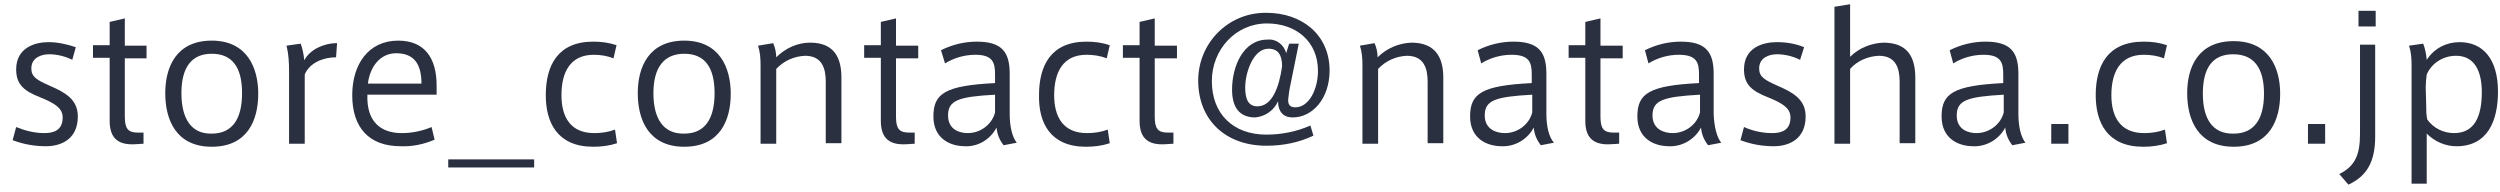
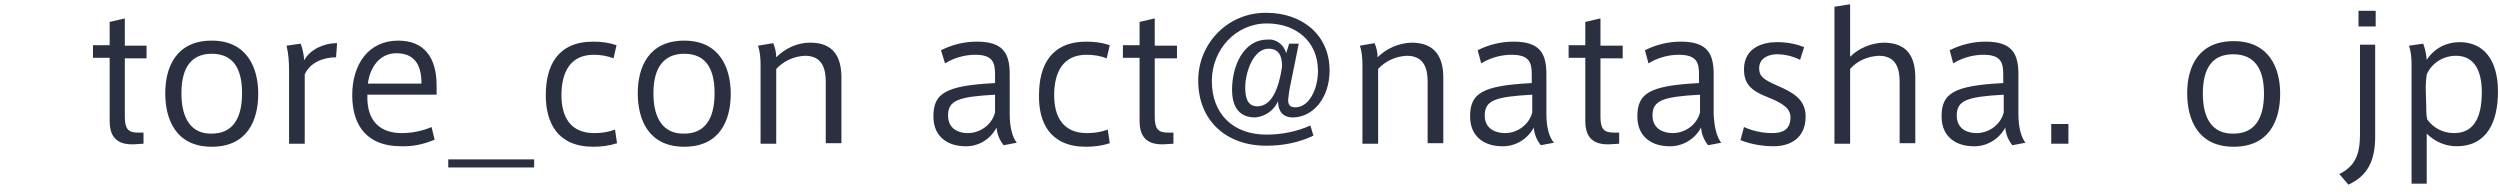
<svg xmlns="http://www.w3.org/2000/svg" version="1.1" x="0px" y="0px" viewBox="0 0 494.7 37.3" style="enable-background:new 0 0 494.7 37.3;" xml:space="preserve" width="495" height="38">
  <style type="text/css">
	.st0{fill:#2B3041;}
</style>
-   <path class="st0" d="M14.3,11.5c-1.4-0.7-3-1.1-4.6-1.1c-1.4,0-3.5,0.6-3.5,2.8c0,1.7,1.1,2.3,3.8,3.5c3,1.3,5.4,2.7,5.4,6  c0,4.5-3.3,5.9-6.3,5.9c-2.3,0-4.5-0.4-6.6-1.2l0.7-2.6C4.9,25.5,6.8,26,8.8,26c1.9,0,3.6-0.6,3.6-3.1c0-1.8-1.5-2.8-4.5-4  s-4.7-2.4-4.7-5.5C3.2,9.1,6.9,8,9.6,8c1.8,0,3.6,0.4,5.4,1L14.3,11.5z" />
  <path class="st0" d="M28.4,25.8v2.3l-1.6,0.1c-3.2,0.2-5.1-1-5.1-4.6V11.1h-3.3V8.6h3.3V4l3-0.7v5.4H29v2.5h-4.3v11.5  c0,2.4,0.6,3.2,2.6,3.2H28.4z" />
  <path class="st0" d="M51.1,18.2c0,5.2-2.1,10.5-9.2,10.5s-9.2-5.4-9.2-10.6s2.2-10.4,9.2-10.4S51.1,13.1,51.1,18.2L51.1,18.2z   M41.9,26.1c4,0,6-2.8,6-8s-2-7.8-6-7.8s-6,2.7-6,7.8S37.9,26.2,41.9,26.1L41.9,26.1z" />
  <path class="st0" d="M66.7,8.2L66.5,11c-2.4,0-5.2,1-6.2,3.4v13.7h-3.1V13.7c0-1.7-0.1-3.4-0.5-5l2.8-0.4c0.4,1.1,0.6,2.1,0.7,3.3  C61.3,9.5,64,8.2,66.7,8.2z" />
  <path class="st0" d="M79.5,26c2,0,4-0.4,5.9-1.2l0.6,2.5c-2.1,0.9-4.4,1.4-6.7,1.3c-6.3,0-9.6-3.7-9.6-10.1c0-6.1,3.2-10.8,9.1-10.8  c5.1,0,7.6,3.3,7.6,8.9v1.8H72.7C72.5,23.8,75.4,26,79.5,26L79.5,26z M78.4,10.2c-3.2,0-5.2,2.7-5.6,6h10.6  C83.4,12.3,81.9,10.2,78.4,10.2L78.4,10.2z" />
  <path class="st0" d="M88.7,31.2h17v1.6h-17V31.2z" />
  <path class="st0" d="M108,18.5c0-5.8,2.3-10.6,9.4-10.6c1.6,0,3.1,0.2,4.6,0.7l-0.6,2.6c-1.3-0.5-2.6-0.7-3.9-0.7  c-4.7,0-6.4,3.5-6.4,8c0,4.2,1.7,7.5,6.5,7.5c1.4,0,2.8-0.2,4.1-0.7l0.4,2.7c-1.5,0.5-3.1,0.7-4.7,0.7C110.2,28.7,108,23.8,108,18.5  L108,18.5z" />
  <path class="st0" d="M144.6,18.2c0,5.2-2.1,10.5-9.2,10.5s-9.2-5.4-9.2-10.6s2.2-10.4,9.2-10.4S144.6,13.1,144.6,18.2L144.6,18.2z   M135.4,26.1c4,0,6-2.8,6-8s-2-7.8-6-7.8s-6.1,2.7-6.1,7.8S131.3,26.2,135.4,26.1L135.4,26.1z" />
  <path class="st0" d="M153,8.2c0.4,0.9,0.6,1.9,0.6,2.8c1.8-1.8,4.2-2.9,6.7-2.9c4.7,0,6.2,2.9,6.2,6.9v13h-3.1V15.8  c0-2.7-0.8-5.1-4.1-5.1c-2.2,0.1-4.2,1-5.7,2.6v14.8h-3.1V12.5c0-1.3-0.1-2.6-0.5-3.8L153,8.2z" />
-   <path class="st0" d="M181,25.8v2.3l-1.6,0.1c-3.2,0.2-5.1-1-5.1-4.6V11.1H171V8.6h3.3V4l3-0.7v5.4h4.4v2.5h-4.4v11.5  c0,2.4,0.6,3.2,2.6,3.2H181z" />
  <path class="st0" d="M201.2,27.9l-2.6,0.5c-0.8-1-1.3-2.2-1.4-3.5c-1.2,2.3-3.6,3.8-6.2,3.7c-3.1,0-6.3-1.6-6.3-5.9  c0-4.6,2.4-6.1,12.2-6.6v-1.7c0-2.3-0.4-3.9-3.9-3.9c-2.1,0-4.2,0.6-6,1.7l-0.8-2.6c2.2-1.1,4.6-1.7,7.1-1.7c5.1,0,6.5,2.2,6.5,6.4  v7.9C199.8,24.7,200.3,26.8,201.2,27.9z M187.6,22.5c0,2.9,2.4,3.5,3.9,3.5c2.5,0,4.8-1.7,5.4-4.1v-3.5  C189.7,18.8,187.6,19.5,187.6,22.5z" />
  <path class="st0" d="M205.6,18.5c0-5.8,2.3-10.6,9.4-10.6c1.6,0,3.1,0.2,4.6,0.7l-0.6,2.6c-1.3-0.5-2.6-0.7-4-0.7  c-4.7,0-6.4,3.5-6.4,8c0,4.2,1.7,7.5,6.5,7.5c1.4,0,2.8-0.2,4.1-0.7l0.4,2.7c-1.5,0.5-3.1,0.7-4.7,0.7  C207.7,28.7,205.5,23.8,205.6,18.5L205.6,18.5z" />
  <path class="st0" d="M232.2,25.8v2.3l-1.6,0.1c-3.2,0.2-5.1-1-5.1-4.6V11.1h-3.3V8.6h3.3V4l3-0.7v5.4h4.4v2.5h-4.4v11.5  c0,2.4,0.6,3.2,2.6,3.2H232.2z" />
  <path class="st0" d="M248.4,22.9c-3.3,0-4.6-2.2-4.6-5.5c0-4.6,2.2-9.9,7-9.9c1.7-0.2,3.3,1,3.7,2.7l0.6-1.9h1.9l-1.7,8.4  c-0.2,0.9-0.3,1.8-0.4,2.7c0,0.8,0.2,1.5,1.4,1.5c2.8,0,4.5-3.7,4.5-7.2c0-5.9-4.4-9.4-10.1-9.4c-6.2,0-10.9,5.2-10.9,11.4  c0,6.5,4.2,10.6,10.8,10.6c3,0,6-0.6,8.7-1.8l0.6,2c-2.9,1.4-6.1,2-9.3,2c-8.1,0-13.5-5.1-13.5-12.9c0-7.4,5.9-13.4,13.3-13.4  c0.1,0,0.1,0,0.2,0c7.1,0,12.5,4.4,12.5,11.4c0,5.6-3.4,9.3-7.3,9.3c-1.9,0-2.9-1.2-2.9-3.2C252.1,21.5,250.4,22.7,248.4,22.9z   M246.4,17c0,2.4,0.7,3.7,2.4,3.7c2.9,0,4.3-3.7,4.9-7.9c0-2.3-0.8-3.5-2.7-3.5C248,9.3,246.4,14,246.4,17L246.4,17z" />
  <path class="st0" d="M272,8.2c0.4,0.9,0.6,1.9,0.6,2.8c1.8-1.8,4.2-2.8,6.7-2.9c4.7,0,6.3,2.9,6.3,6.9v13h-3.1V15.8  c0-2.7-0.8-5.1-4.1-5.1c-2.2,0.1-4.2,1-5.7,2.6v14.8h-3.1V12.5c0-1.3-0.1-2.6-0.5-3.8L272,8.2z" />
  <path class="st0" d="M307.5,27.9l-2.6,0.5c-0.8-1-1.3-2.2-1.4-3.5c-1.2,2.3-3.7,3.8-6.3,3.7c-3.1,0-6.3-1.6-6.3-5.9  c0-4.6,2.4-6.1,12.2-6.6v-1.7c0-2.3-0.4-3.9-4-3.9c-2.1,0-4.2,0.6-6,1.7l-0.7-2.6c2.2-1.1,4.6-1.7,7.1-1.7c5.1,0,6.5,2.2,6.5,6.4  v7.9C306,24.7,306.5,26.8,307.5,27.9z M293.8,22.5c0,2.9,2.5,3.5,4,3.5c2.5,0,4.8-1.7,5.4-4.1v-3.5  C295.9,18.8,293.8,19.5,293.8,22.5z" />
  <path class="st0" d="M320.4,25.8v2.3l-1.6,0.1c-3.2,0.2-5.1-1-5.1-4.6V11.1h-3.3V8.6h3.3V4l3-0.7v5.4h4.4v2.5h-4.4v11.5  c0,2.4,0.6,3.2,2.6,3.2H320.4z" />
  <path class="st0" d="M340.6,27.9l-2.6,0.5c-0.8-1-1.3-2.2-1.4-3.5c-1.2,2.3-3.7,3.8-6.3,3.7c-3.1,0-6.3-1.6-6.3-5.9  c0-4.6,2.4-6.1,12.2-6.6v-1.7c0-2.3-0.4-3.9-4-3.9c-2.1,0-4.2,0.6-6,1.7l-0.7-2.6c2.2-1.1,4.6-1.7,7.1-1.7c5.1,0,6.5,2.2,6.5,6.4  v7.9C339.2,24.7,339.7,26.8,340.6,27.9z M327,22.5c0,2.9,2.5,3.5,4,3.5c2.5,0,4.8-1.7,5.4-4.1v-3.5C329.1,18.8,327,19.5,327,22.5z" />
  <path class="st0" d="M356.2,11.5c-1.4-0.7-3-1.1-4.6-1.1c-1.4,0-3.5,0.6-3.5,2.8c0,1.7,1.1,2.3,3.8,3.5c3,1.3,5.4,2.7,5.4,6  c0,4.5-3.3,5.9-6.3,5.9c-2.3,0-4.5-0.4-6.6-1.2l0.7-2.6c1.8,0.8,3.7,1.2,5.6,1.2c1.9,0,3.6-0.6,3.6-3.1c0-1.8-1.5-2.8-4.5-4  s-4.7-2.4-4.7-5.5c0-4.3,3.7-5.4,6.5-5.4c1.9,0,3.7,0.3,5.4,1L356.2,11.5z" />
  <path class="st0" d="M372.7,8.1c4.7,0,6.3,2.8,6.3,6.9v13h-3.1V15.8c0-2.7-0.8-5.1-4.1-5.1c-2.2,0.1-4.3,1-5.7,2.6v14.8H363V1  l3.1-0.5v10.4C367.8,9.2,370.2,8.2,372.7,8.1z" />
  <path class="st0" d="M400.8,27.9l-2.6,0.5c-0.8-1-1.3-2.2-1.4-3.5c-1.2,2.3-3.7,3.8-6.3,3.7c-3.1,0-6.3-1.6-6.3-5.9  c0-4.6,2.4-6.1,12.2-6.6v-1.7c0-2.3-0.4-3.9-3.9-3.9c-2.1,0-4.2,0.6-6,1.7l-0.7-2.6c2.2-1.1,4.6-1.7,7.1-1.7c5.1,0,6.5,2.2,6.5,6.4  v7.9C399.4,24.7,399.9,26.8,400.8,27.9z M387.2,22.5c0,2.9,2.4,3.5,3.9,3.5c2.5,0,4.8-1.7,5.4-4.1v-3.5  C389.3,18.8,387.2,19.5,387.2,22.5z" />
  <path class="st0" d="M409.3,28.1h-3.4v-3.9h3.4V28.1z" />
-   <path class="st0" d="M414.7,18.5c0-5.8,2.3-10.6,9.5-10.6c1.6,0,3.1,0.2,4.6,0.7l-0.6,2.6c-1.3-0.5-2.6-0.7-4-0.7  c-4.7,0-6.4,3.5-6.4,8c0,4.2,1.7,7.5,6.5,7.5c1.4,0,2.8-0.2,4.1-0.7l0.4,2.7c-1.5,0.5-3.1,0.7-4.7,0.7  C416.9,28.7,414.7,23.8,414.7,18.5L414.7,18.5z" />
  <path class="st0" d="M451.2,18.2c0,5.2-2.1,10.5-9.2,10.5s-9.2-5.4-9.2-10.6S435,7.8,442,7.8S451.2,13.1,451.2,18.2L451.2,18.2z   M442,26.1c4,0,6-2.8,6-7.9s-2-7.8-6.1-7.8s-6,2.7-6,7.8S437.9,26.2,442,26.1L442,26.1z" />
-   <path class="st0" d="M460.1,28.1h-3.4v-3.9h3.4V28.1z" />
+   <path class="st0" d="M460.1,28.1h-3.4h3.4V28.1z" />
  <path class="st0" d="M470,8.5v18.2c0,4.9-1.6,7.8-5.3,9.5l-1.8-2.1c3.2-1.6,4.1-3.9,4.1-8V8.5H470z M470.1,4.9h-3.4V1.8h3.4V4.9z" />
  <path class="st0" d="M486.7,8c4.6,0,7.6,3.3,7.6,9.8c0,5.7-2,10.8-8.2,10.8c-2.2,0-4.3-0.9-5.9-2.5v9.9h-3V12.5  c0-1.3-0.1-2.6-0.5-3.8l2.8-0.4c0.4,1,0.6,2.1,0.7,3.2C481.7,9.2,484.1,8,486.7,8L486.7,8z M480.1,20.6c0,0.9,0,1.8,0.2,2.7  c1.2,1.7,3.2,2.7,5.3,2.7c4,0,5.5-3.2,5.5-8.1c0-4.1-1.4-7.2-5.1-7.2c-2.5,0-4.8,1.4-5.8,3.7c-0.1,0.8-0.2,1.7-0.2,2.5L480.1,20.6z" />
</svg>